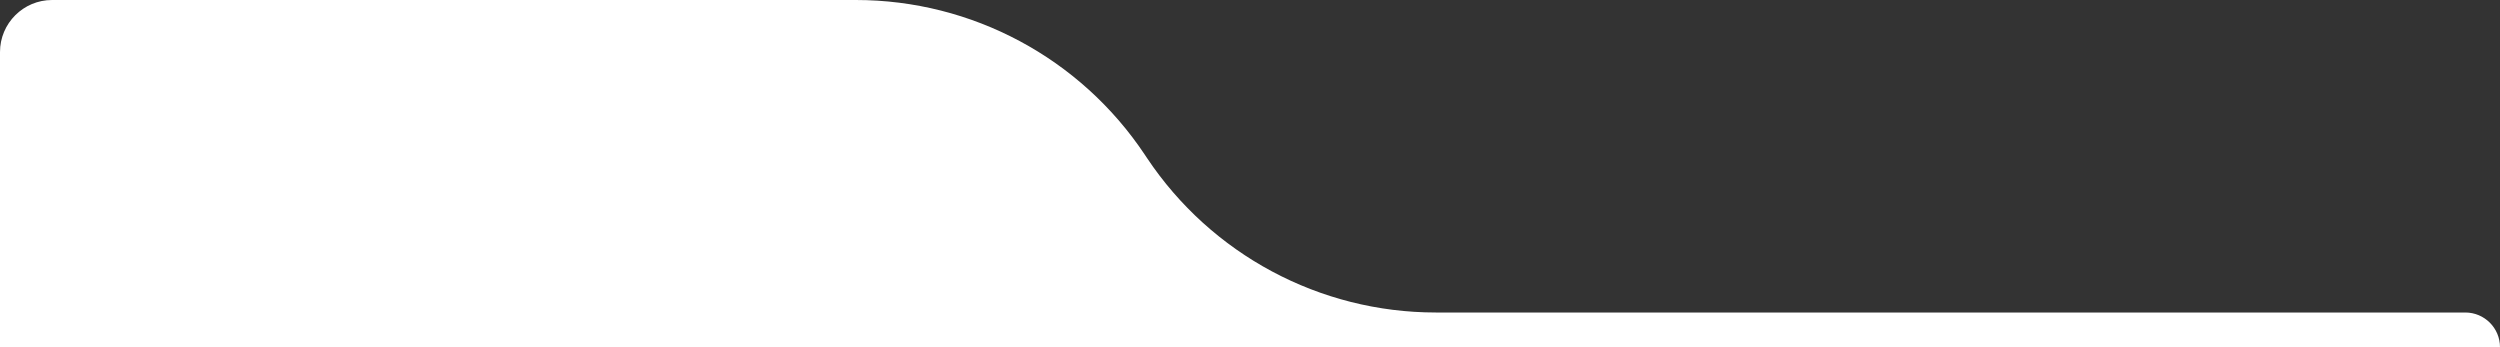
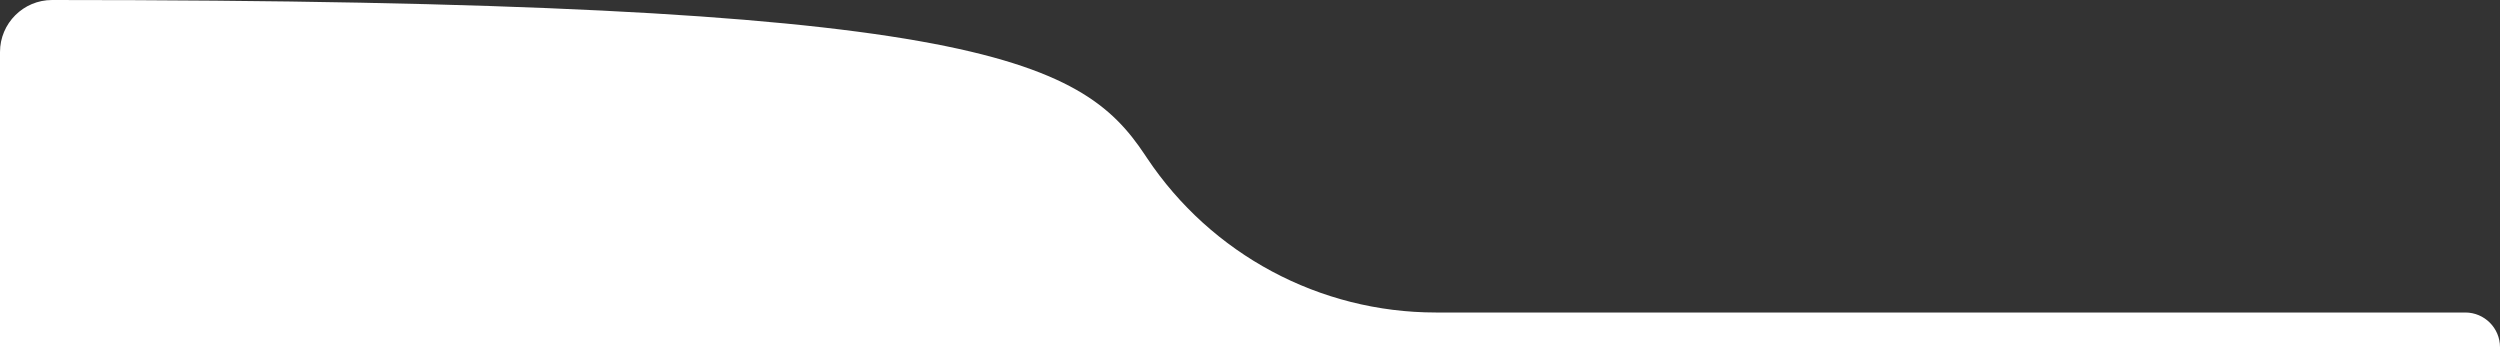
<svg xmlns="http://www.w3.org/2000/svg" width="720px" height="100px" viewBox="0 0 720 100" version="1.1">
  <rect x="0" y="0" width="720" height="100" fill="#333333" stroke="none" />
  <g id="01.-Home-Page" stroke="none" stroke-width="1" fill="none" fill-rule="evenodd">
    <g id="Elements" transform="translate(-391, -930)" fill="#FFFFFF">
-       <path d="M406,930 L637.482,930 C670.917,930 702.14,946.71 720.687,974.53 L721.313,975.47 C739.86,1003.29 771.083,1020 804.518,1020 L1101,1020 C1106.523,1020 1111,1024.477 1111,1030 L1111,1030 L391,1030 L391,945 C391,936.716 397.716,930 406,930 Z" id="5" />
+       <path d="M406,930 C670.917,930 702.14,946.71 720.687,974.53 L721.313,975.47 C739.86,1003.29 771.083,1020 804.518,1020 L1101,1020 C1106.523,1020 1111,1024.477 1111,1030 L1111,1030 L391,1030 L391,945 C391,936.716 397.716,930 406,930 Z" id="5" />
    </g>
  </g>
</svg>